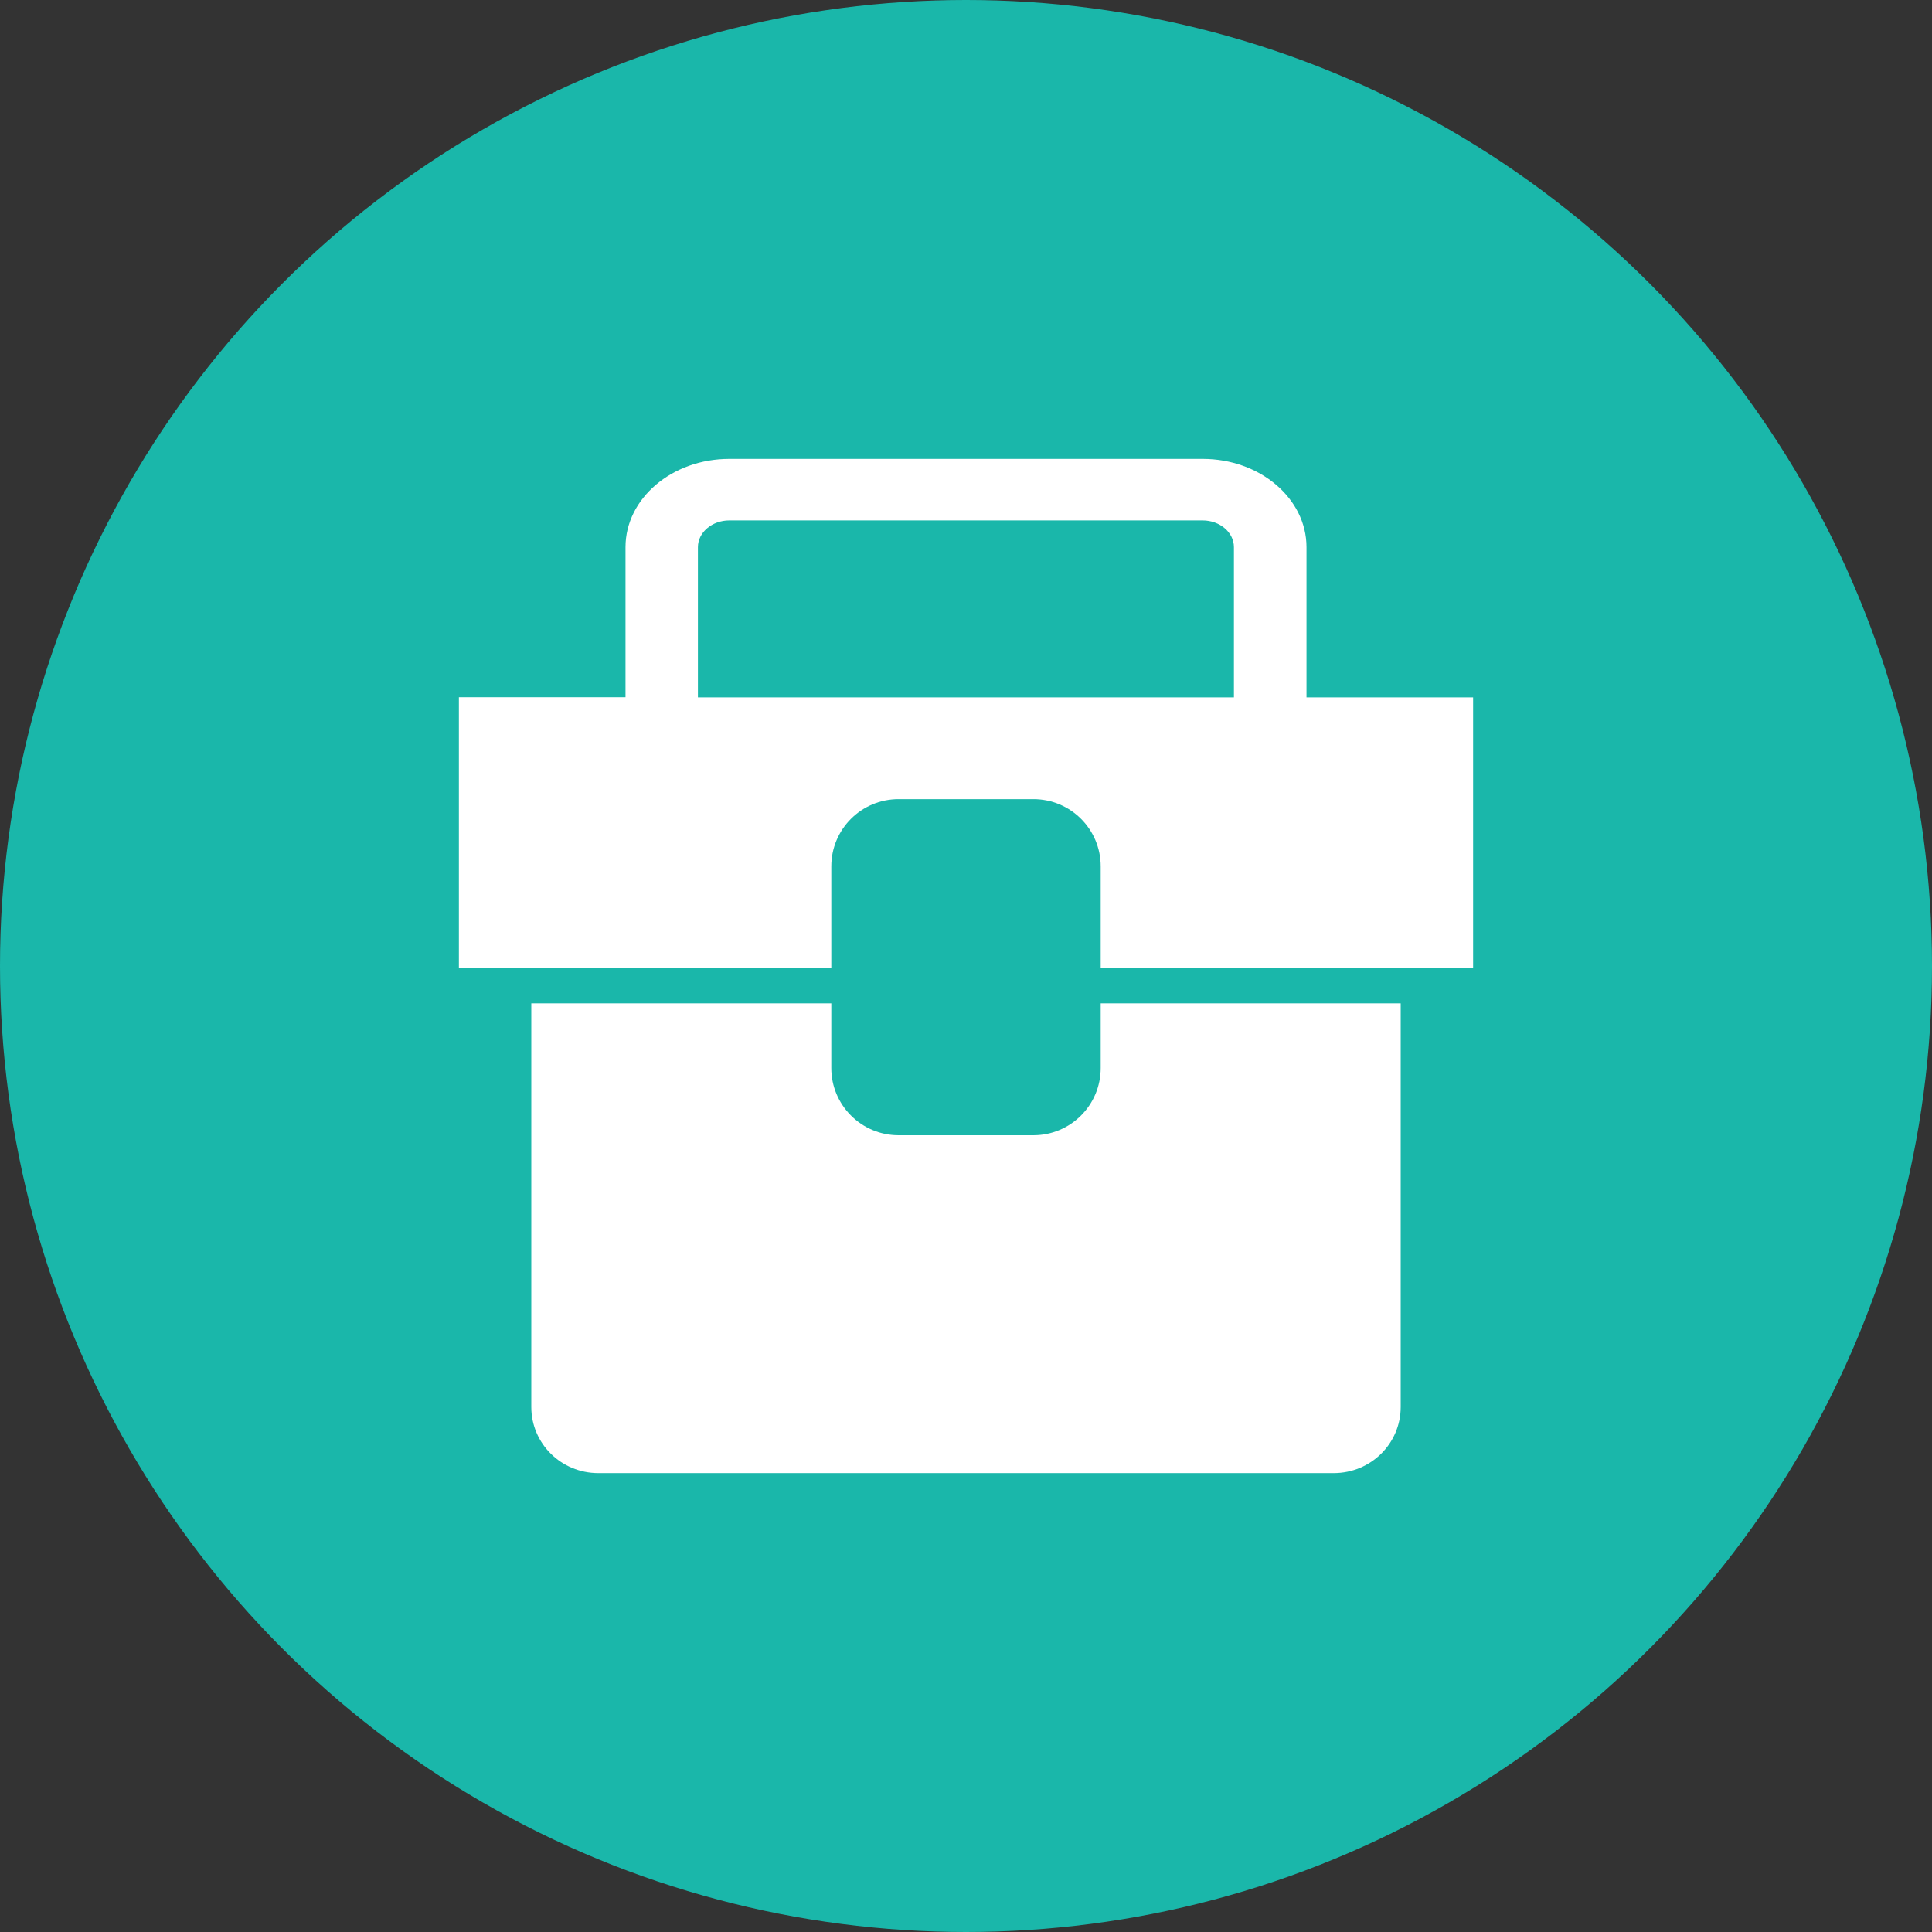
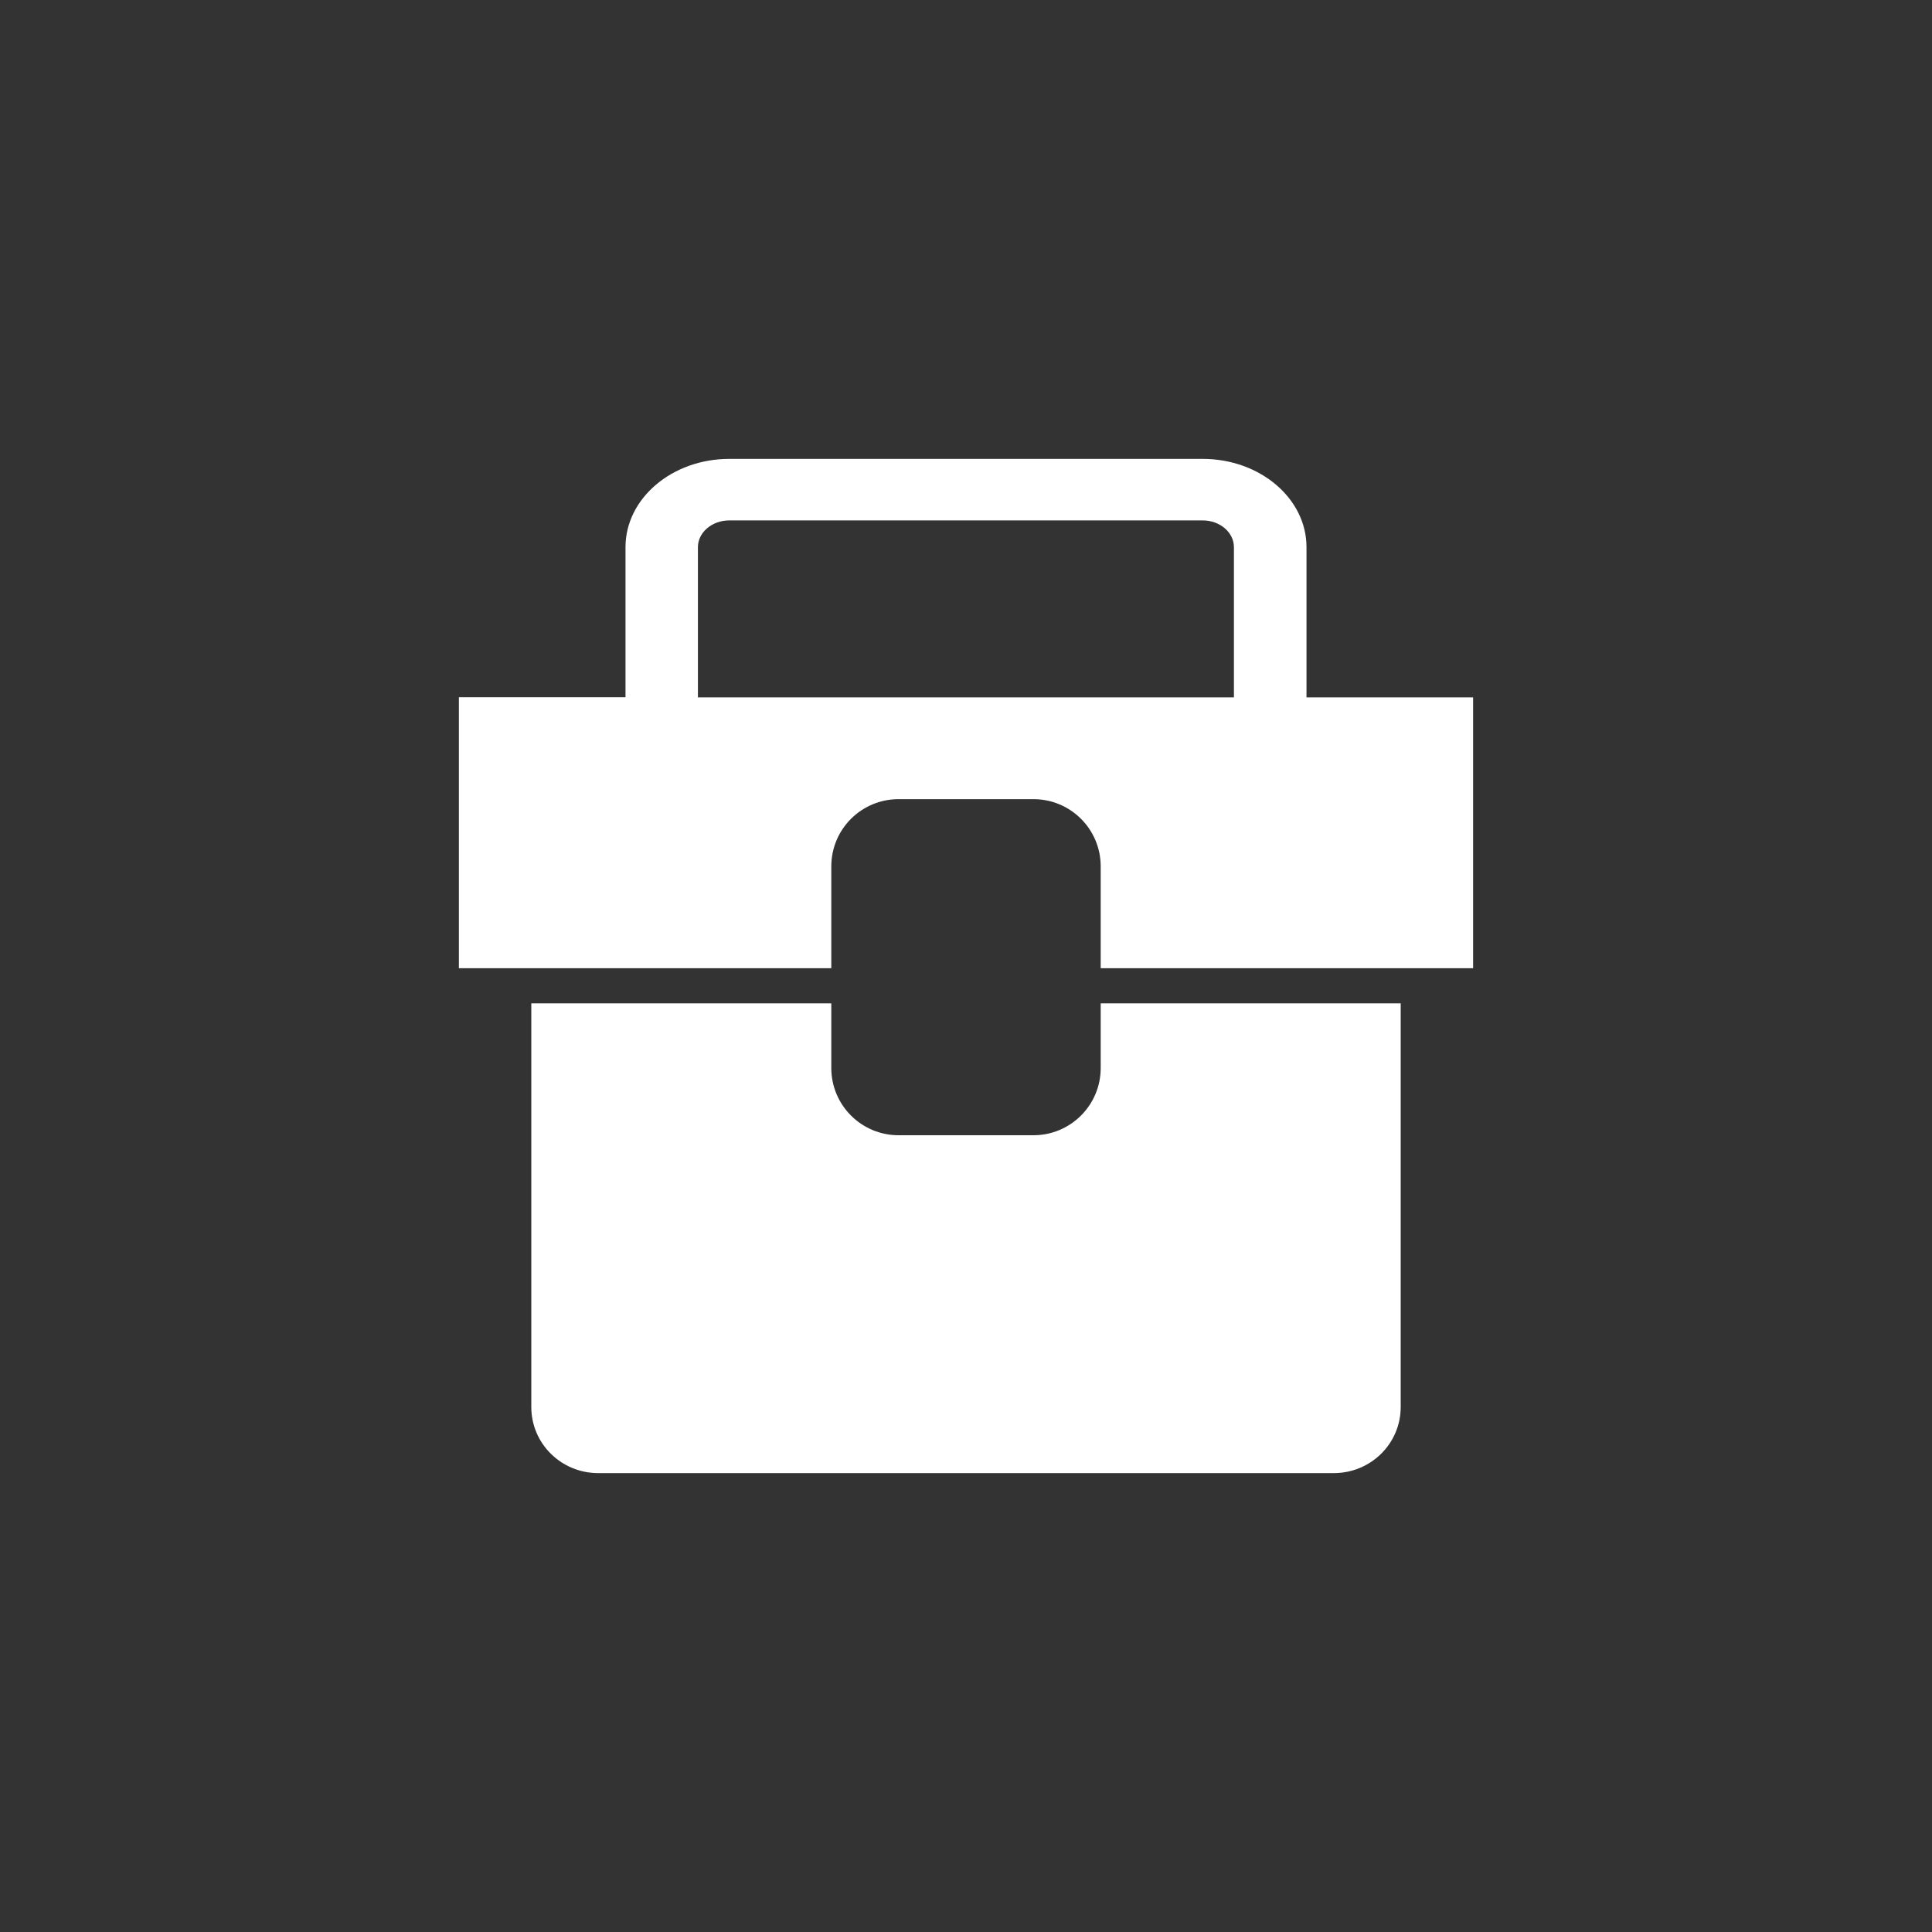
<svg xmlns="http://www.w3.org/2000/svg" width="25" height="25" viewBox="0 0 25 25" fill="none">
  <rect x="0" y="0" width="25" height="25" fill="#333333" stroke="none" />
-   <circle cx="12.5" cy="12.5" r="12.5" fill="#1AB7AA" />
  <g clip-path="url(#clip0_302_7136)">
    <path d="M14.243 13.82C14.243 14.3 13.854 14.69 13.372 14.69H11.628C11.146 14.69 10.757 14.3 10.757 13.82V12.983H6.875V18.207C6.875 18.68 7.262 19.062 7.741 19.062H17.259C17.738 19.062 18.125 18.68 18.125 18.207V12.983H14.243V13.82ZM16.906 9.024V7.08C16.906 6.45 16.304 5.938 15.563 5.938H9.437C8.696 5.938 8.094 6.45 8.094 7.08V9.022H5.938V12.529H10.757V11.211C10.757 10.73 11.146 10.341 11.628 10.341H13.372C13.854 10.341 14.243 10.73 14.243 11.211V12.529H19.062V9.024H16.906ZM15.969 9.024H9.031V7.08C9.031 6.89 9.213 6.734 9.437 6.734H15.562C15.786 6.734 15.967 6.89 15.967 7.08V9.024H15.969Z" fill="white" />
  </g>
  <defs>
    <clipPath id="clip0_302_7136">
      <rect width="15" height="15" fill="white" transform="translate(5 5)" />
    </clipPath>
  </defs>
</svg>